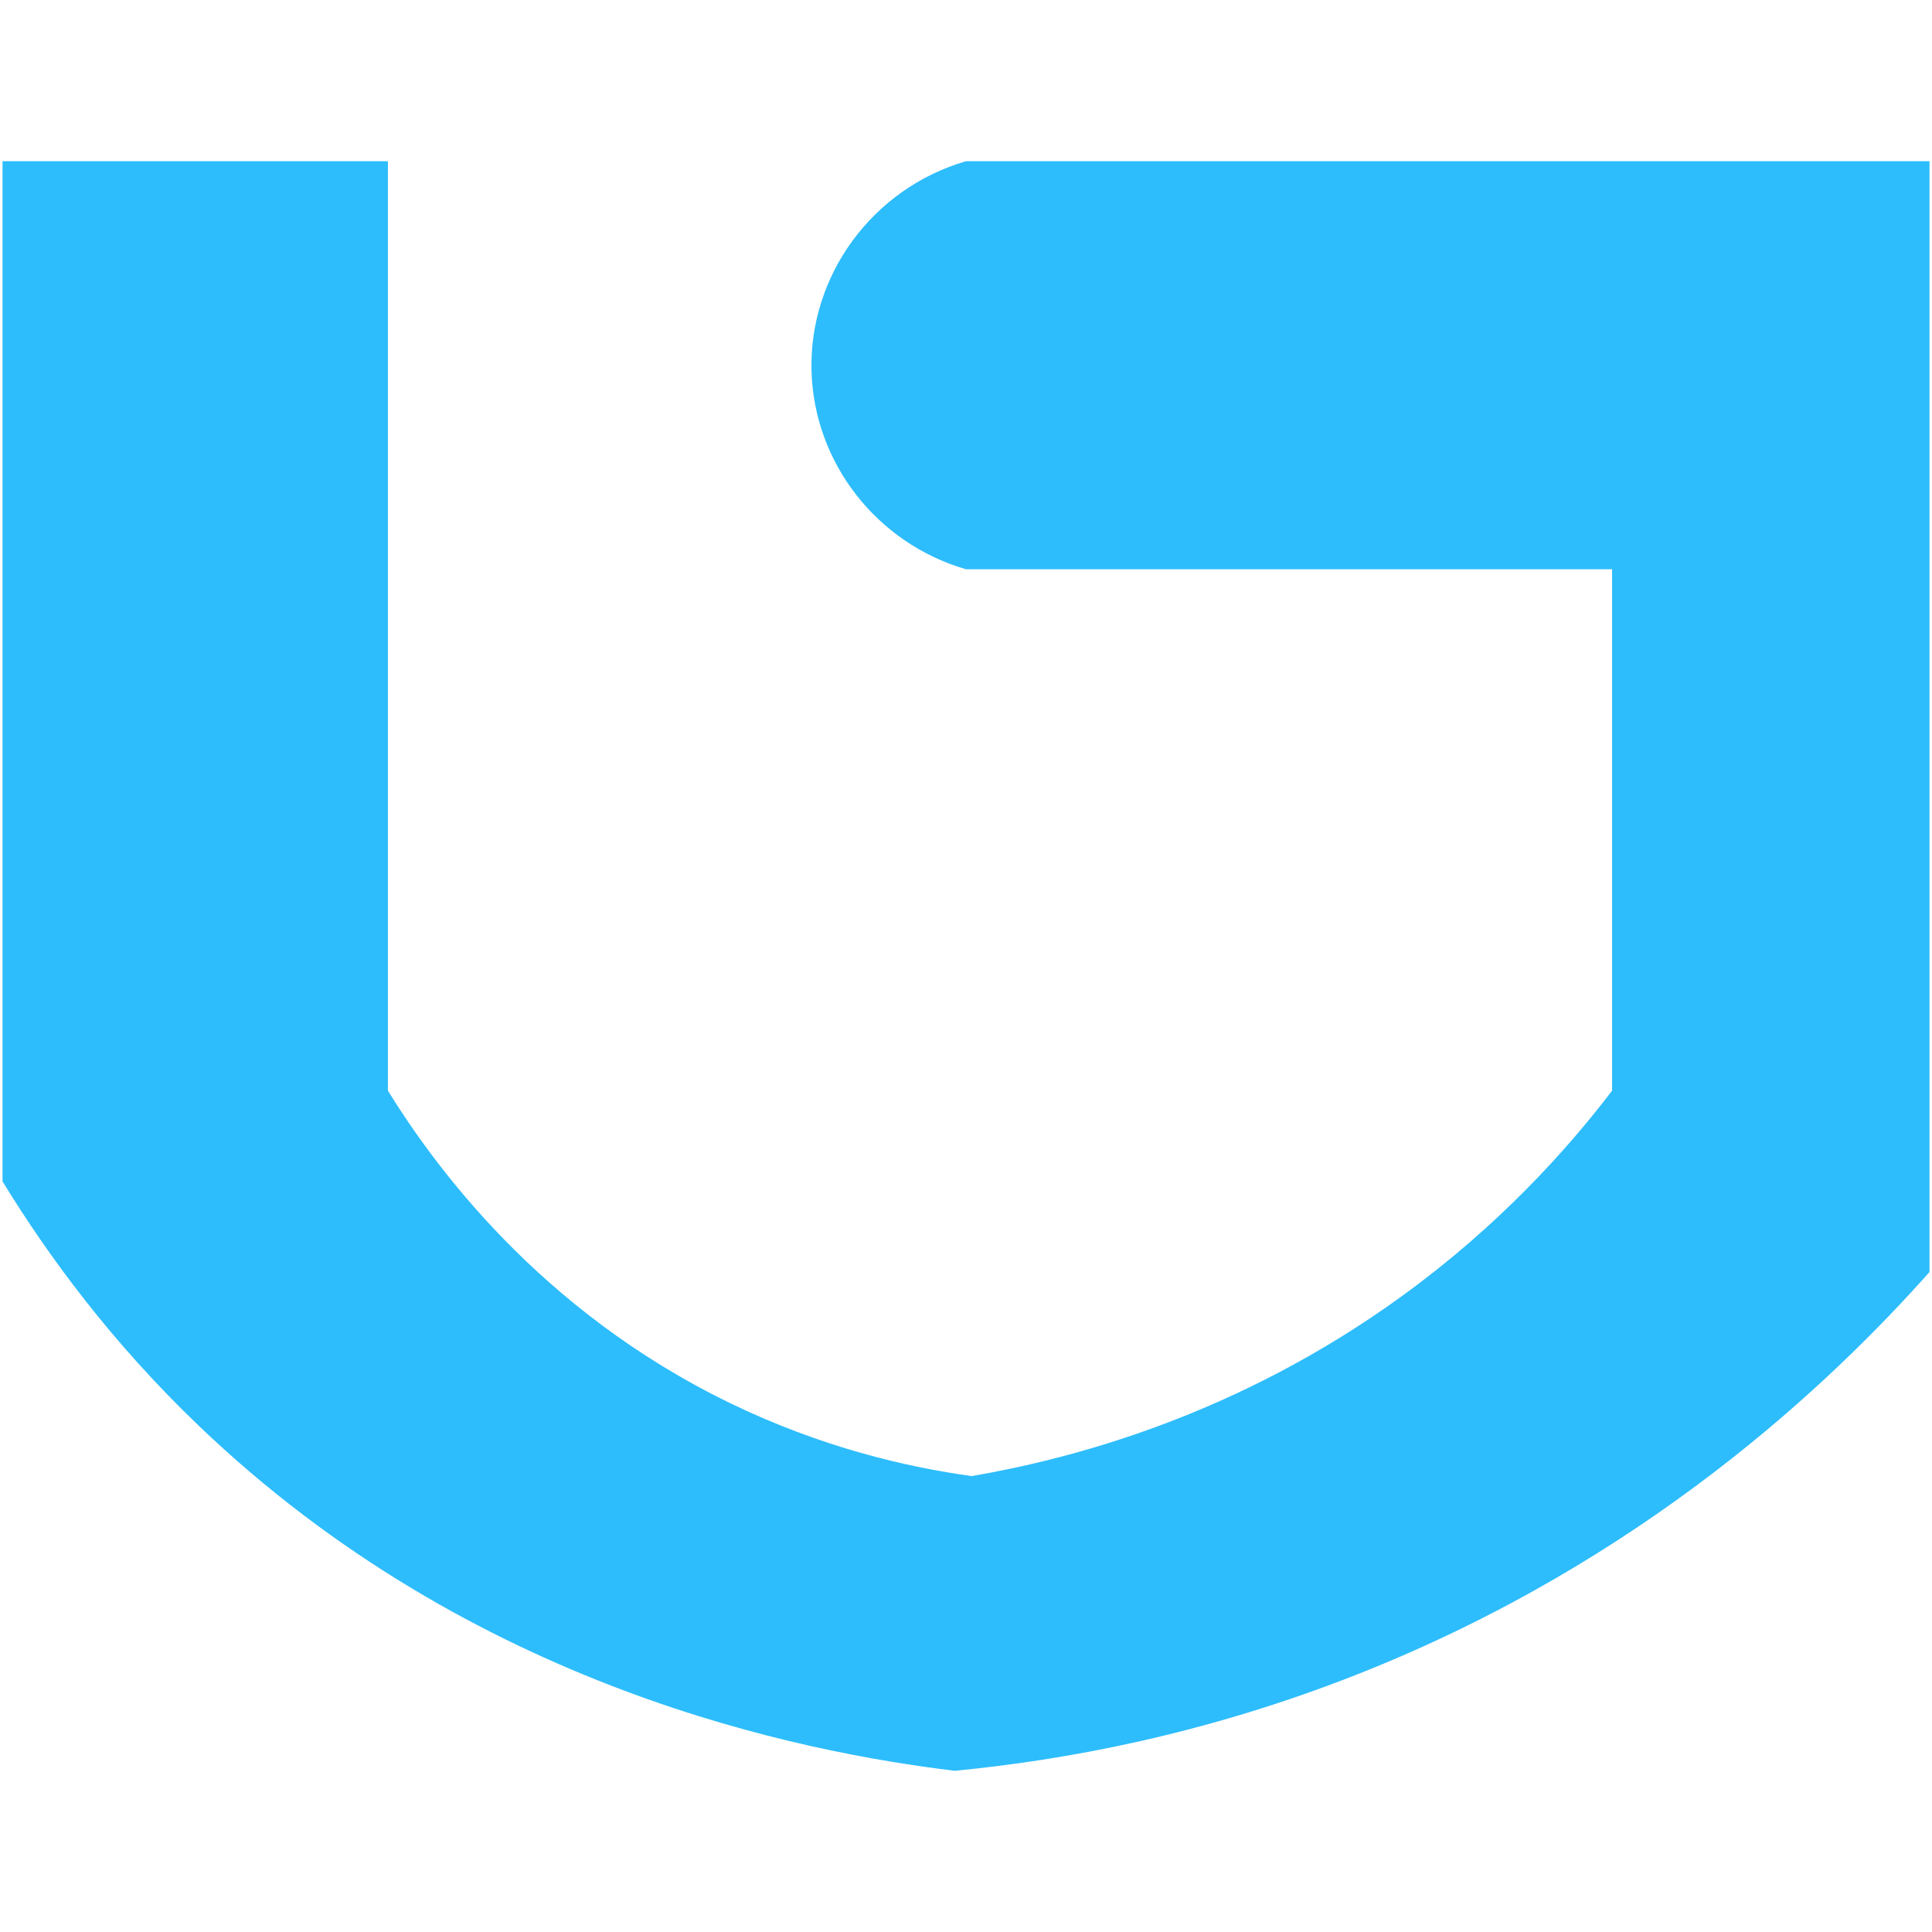
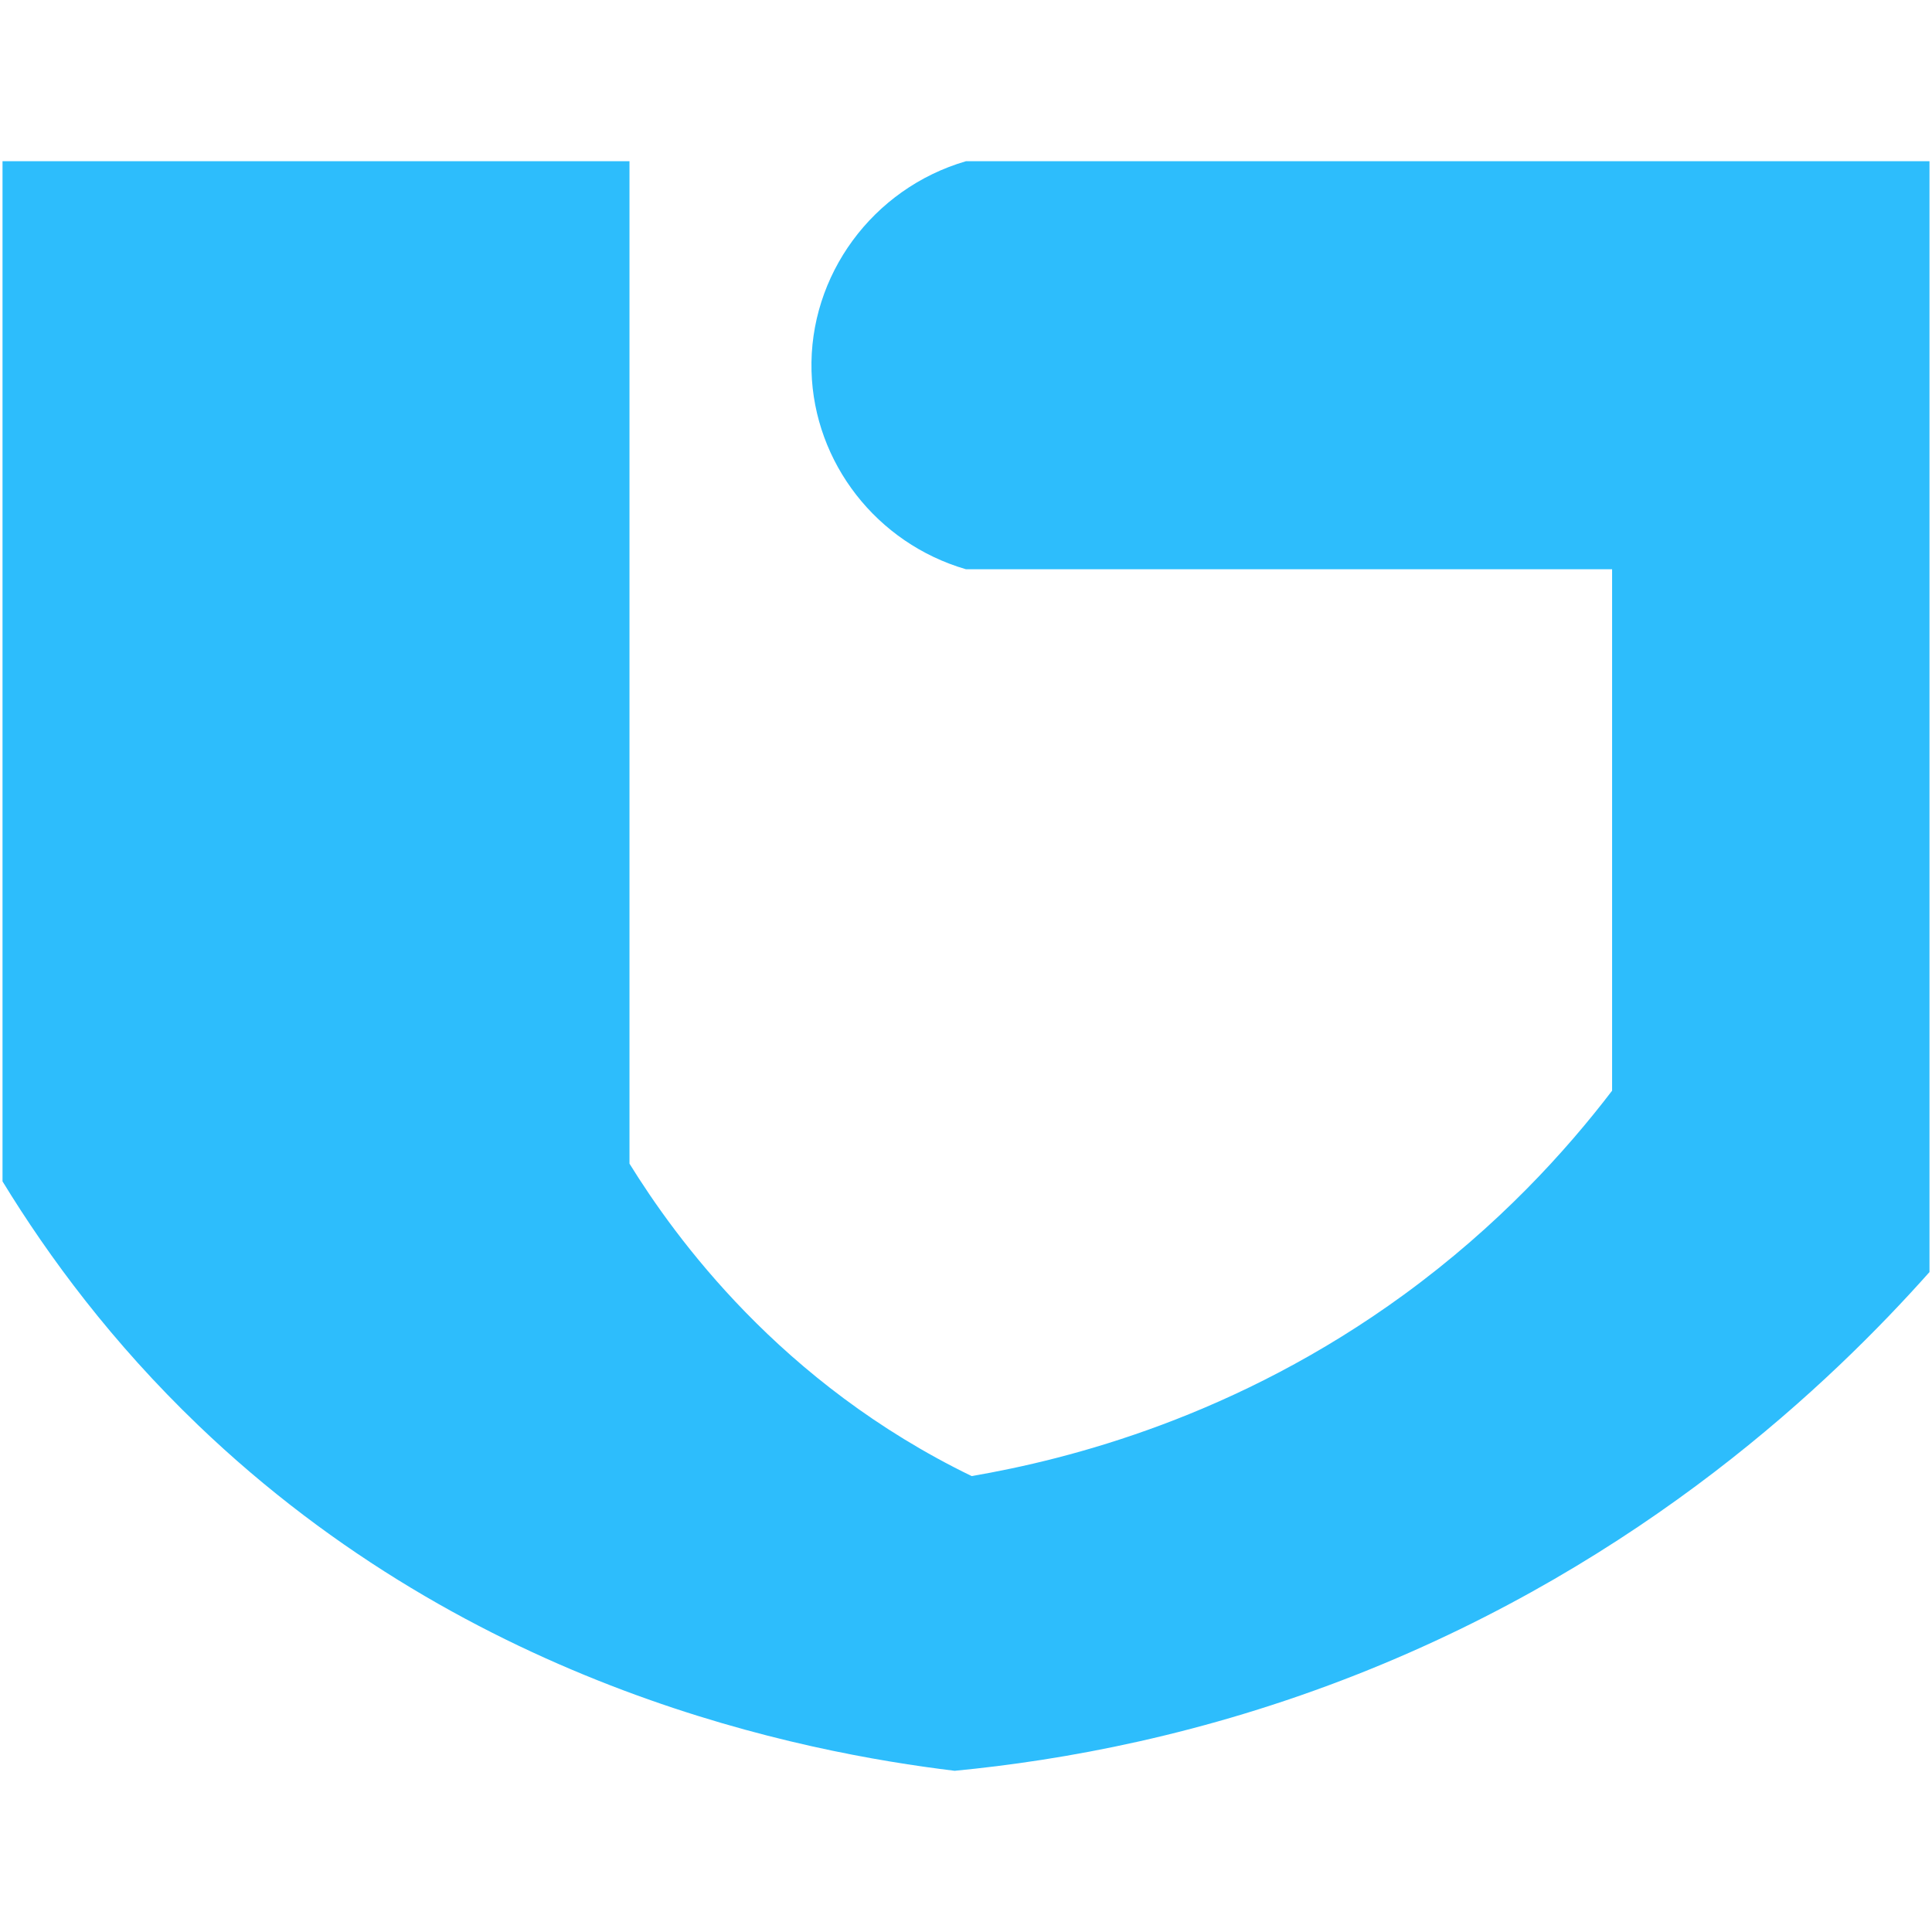
<svg xmlns="http://www.w3.org/2000/svg" id="图层_1" x="0px" y="0px" viewBox="0 0 2834.65 2834.65" style="enable-background:new 0 0 2834.65 2834.65;" xml:space="preserve">
  <style type="text/css">	.st0{fill:#2DBDFC;}</style>
-   <path class="st0" d="M3.69,236.52v1496.79c68.36,111.89,161.12,236.9,286.89,357.57c404.26,387.87,888.47,480.3,1110.12,507.25 c160-15.38,365.51-52.67,590.4-141.36c421.47-166.22,695.26-427.91,839.87-590.4V236.52H1417.32 c-137.29,40-230.59,167.69-226.65,308.14c3.76,134.24,95.57,252.5,226.65,290.57h947.97v765.03 c-67.72,88.69-166.8,198.15-305.59,299.36c-245.18,178.77-490.39,241.43-634.06,266.1c-95.28-13.19-220.26-41.98-354.45-107.06 c-280.79-136.19-435.16-350.44-502.05-458.39V236.52H3.69z" />
+   <path class="st0" d="M3.69,236.52v1496.79c68.36,111.89,161.12,236.9,286.89,357.57c404.26,387.87,888.47,480.3,1110.12,507.25 c160-15.38,365.51-52.67,590.4-141.36c421.47-166.22,695.26-427.91,839.87-590.4V236.52H1417.32 c-137.29,40-230.59,167.69-226.65,308.14c3.76,134.24,95.57,252.5,226.65,290.57h947.97v765.03 c-67.72,88.69-166.8,198.15-305.59,299.36c-245.18,178.77-490.39,241.43-634.06,266.1c-280.79-136.19-435.16-350.44-502.05-458.39V236.52H3.69z" />
</svg>